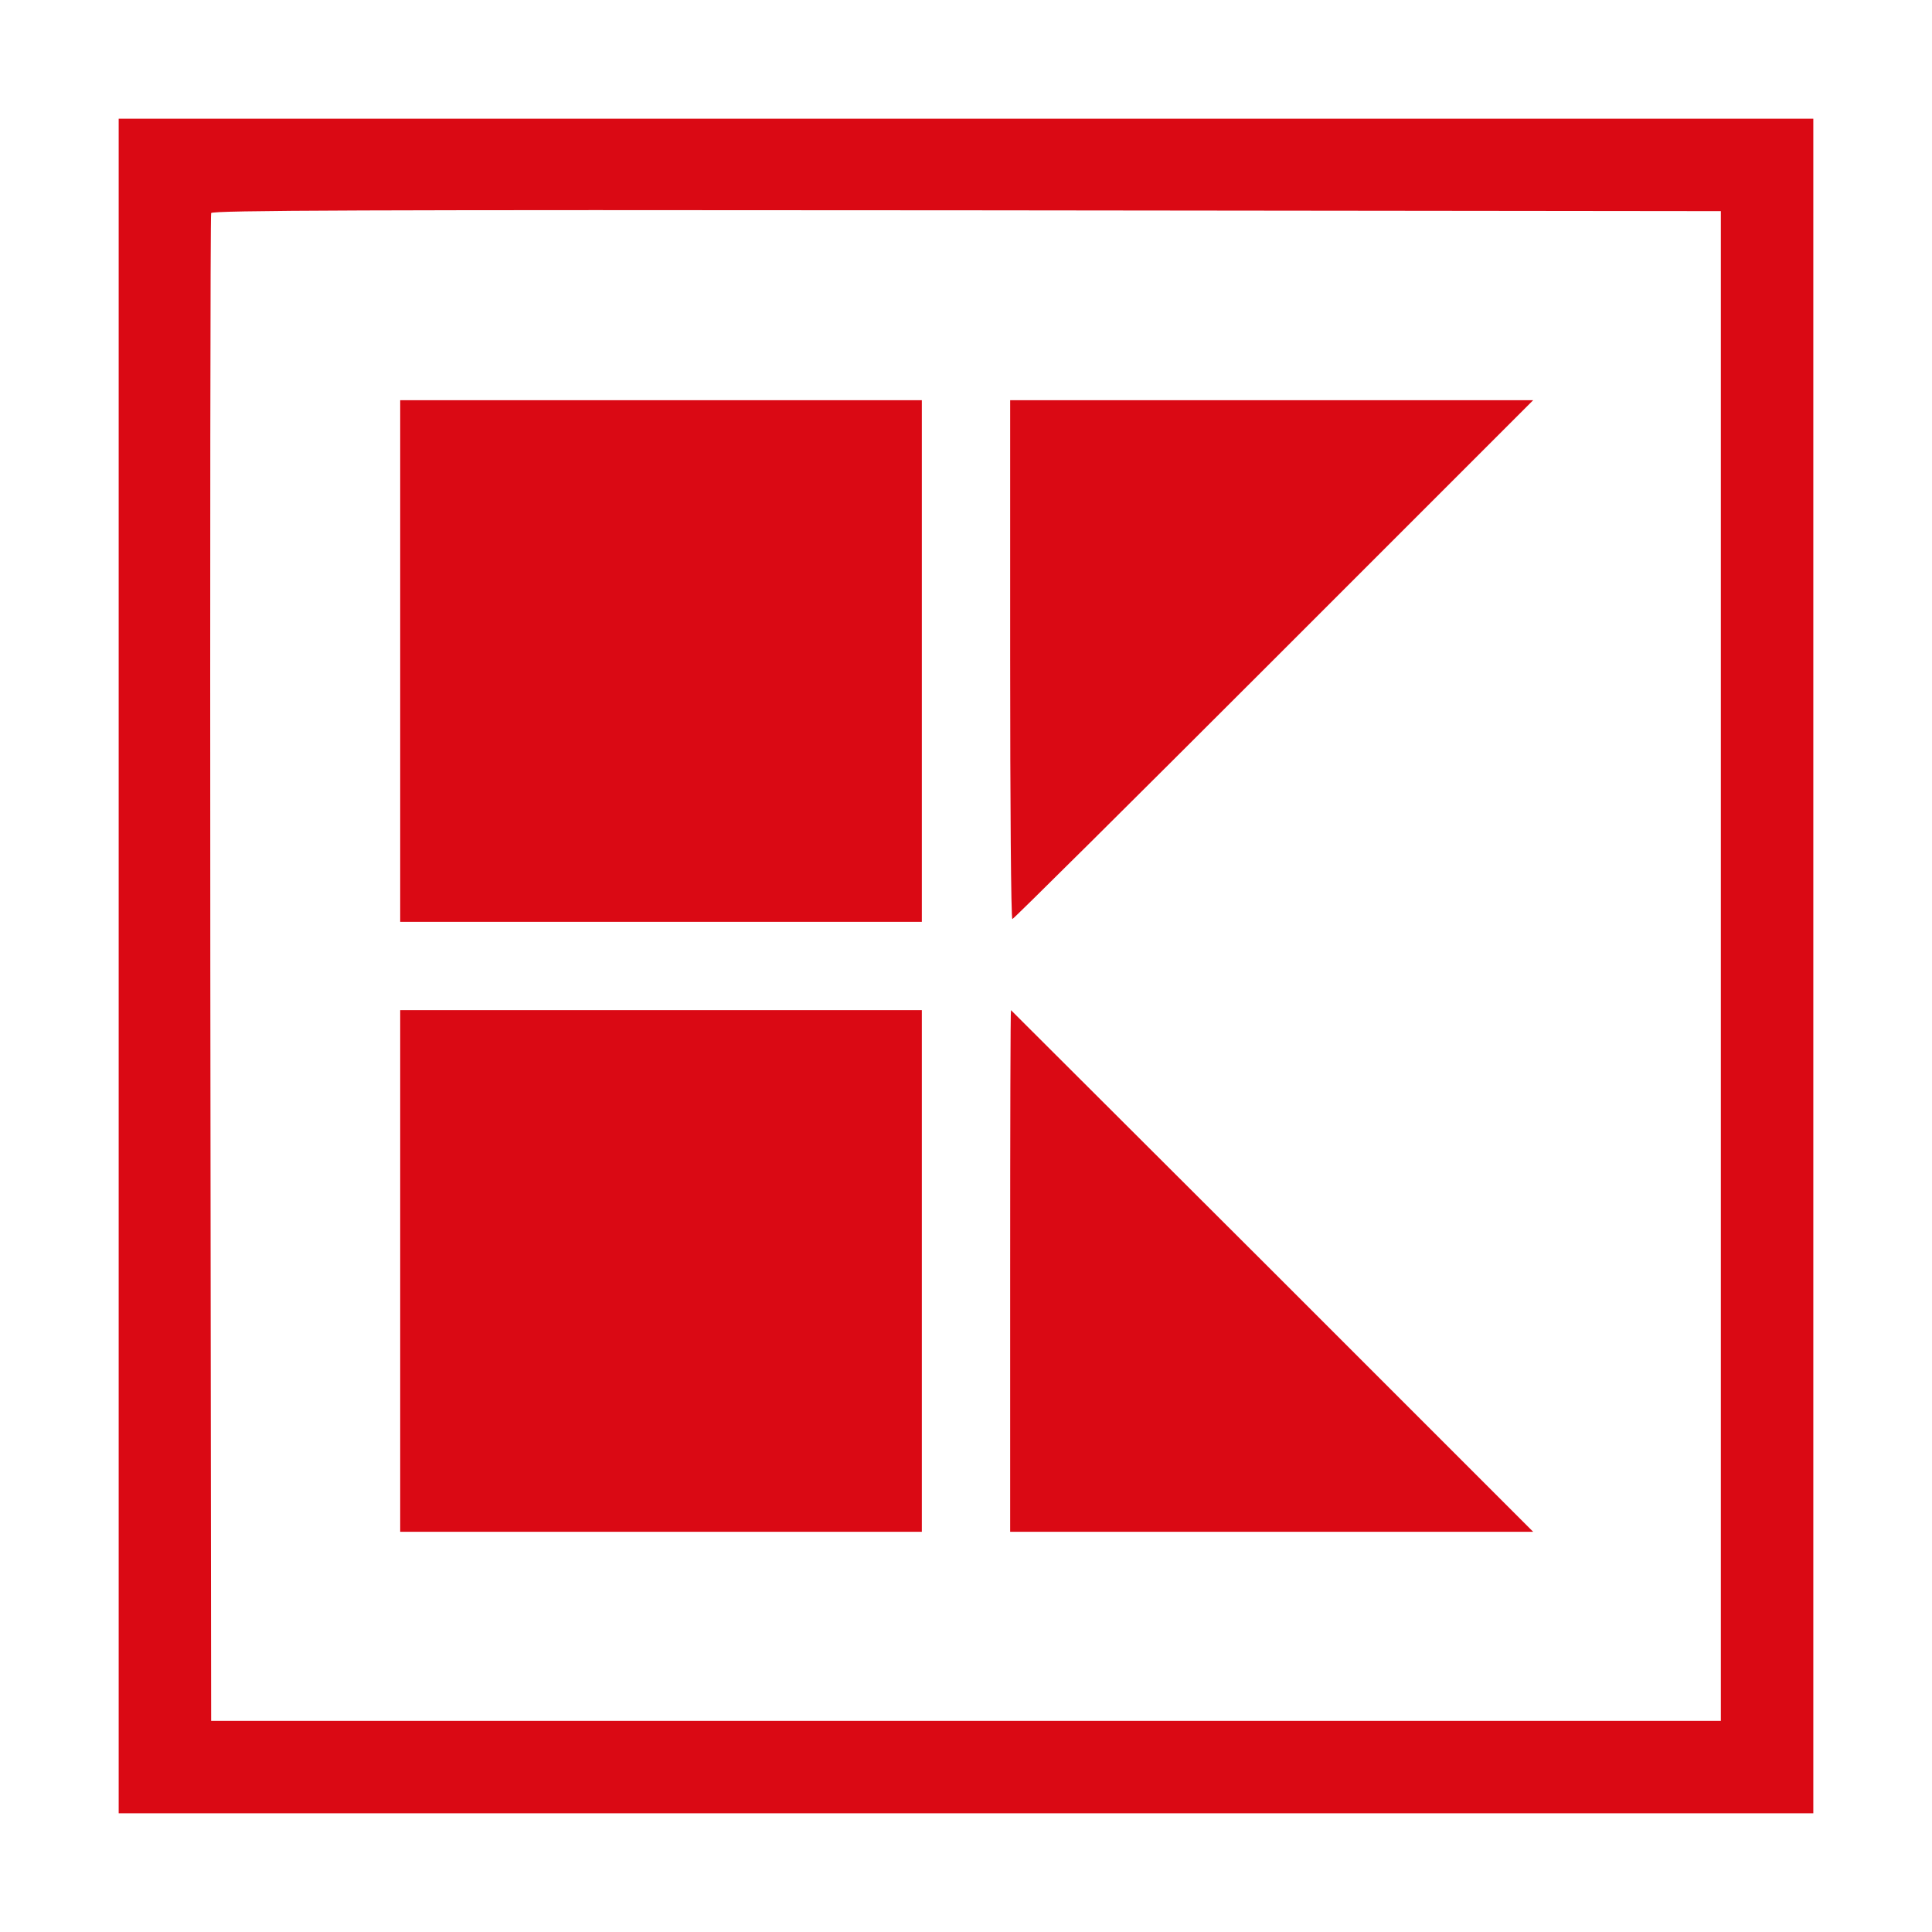
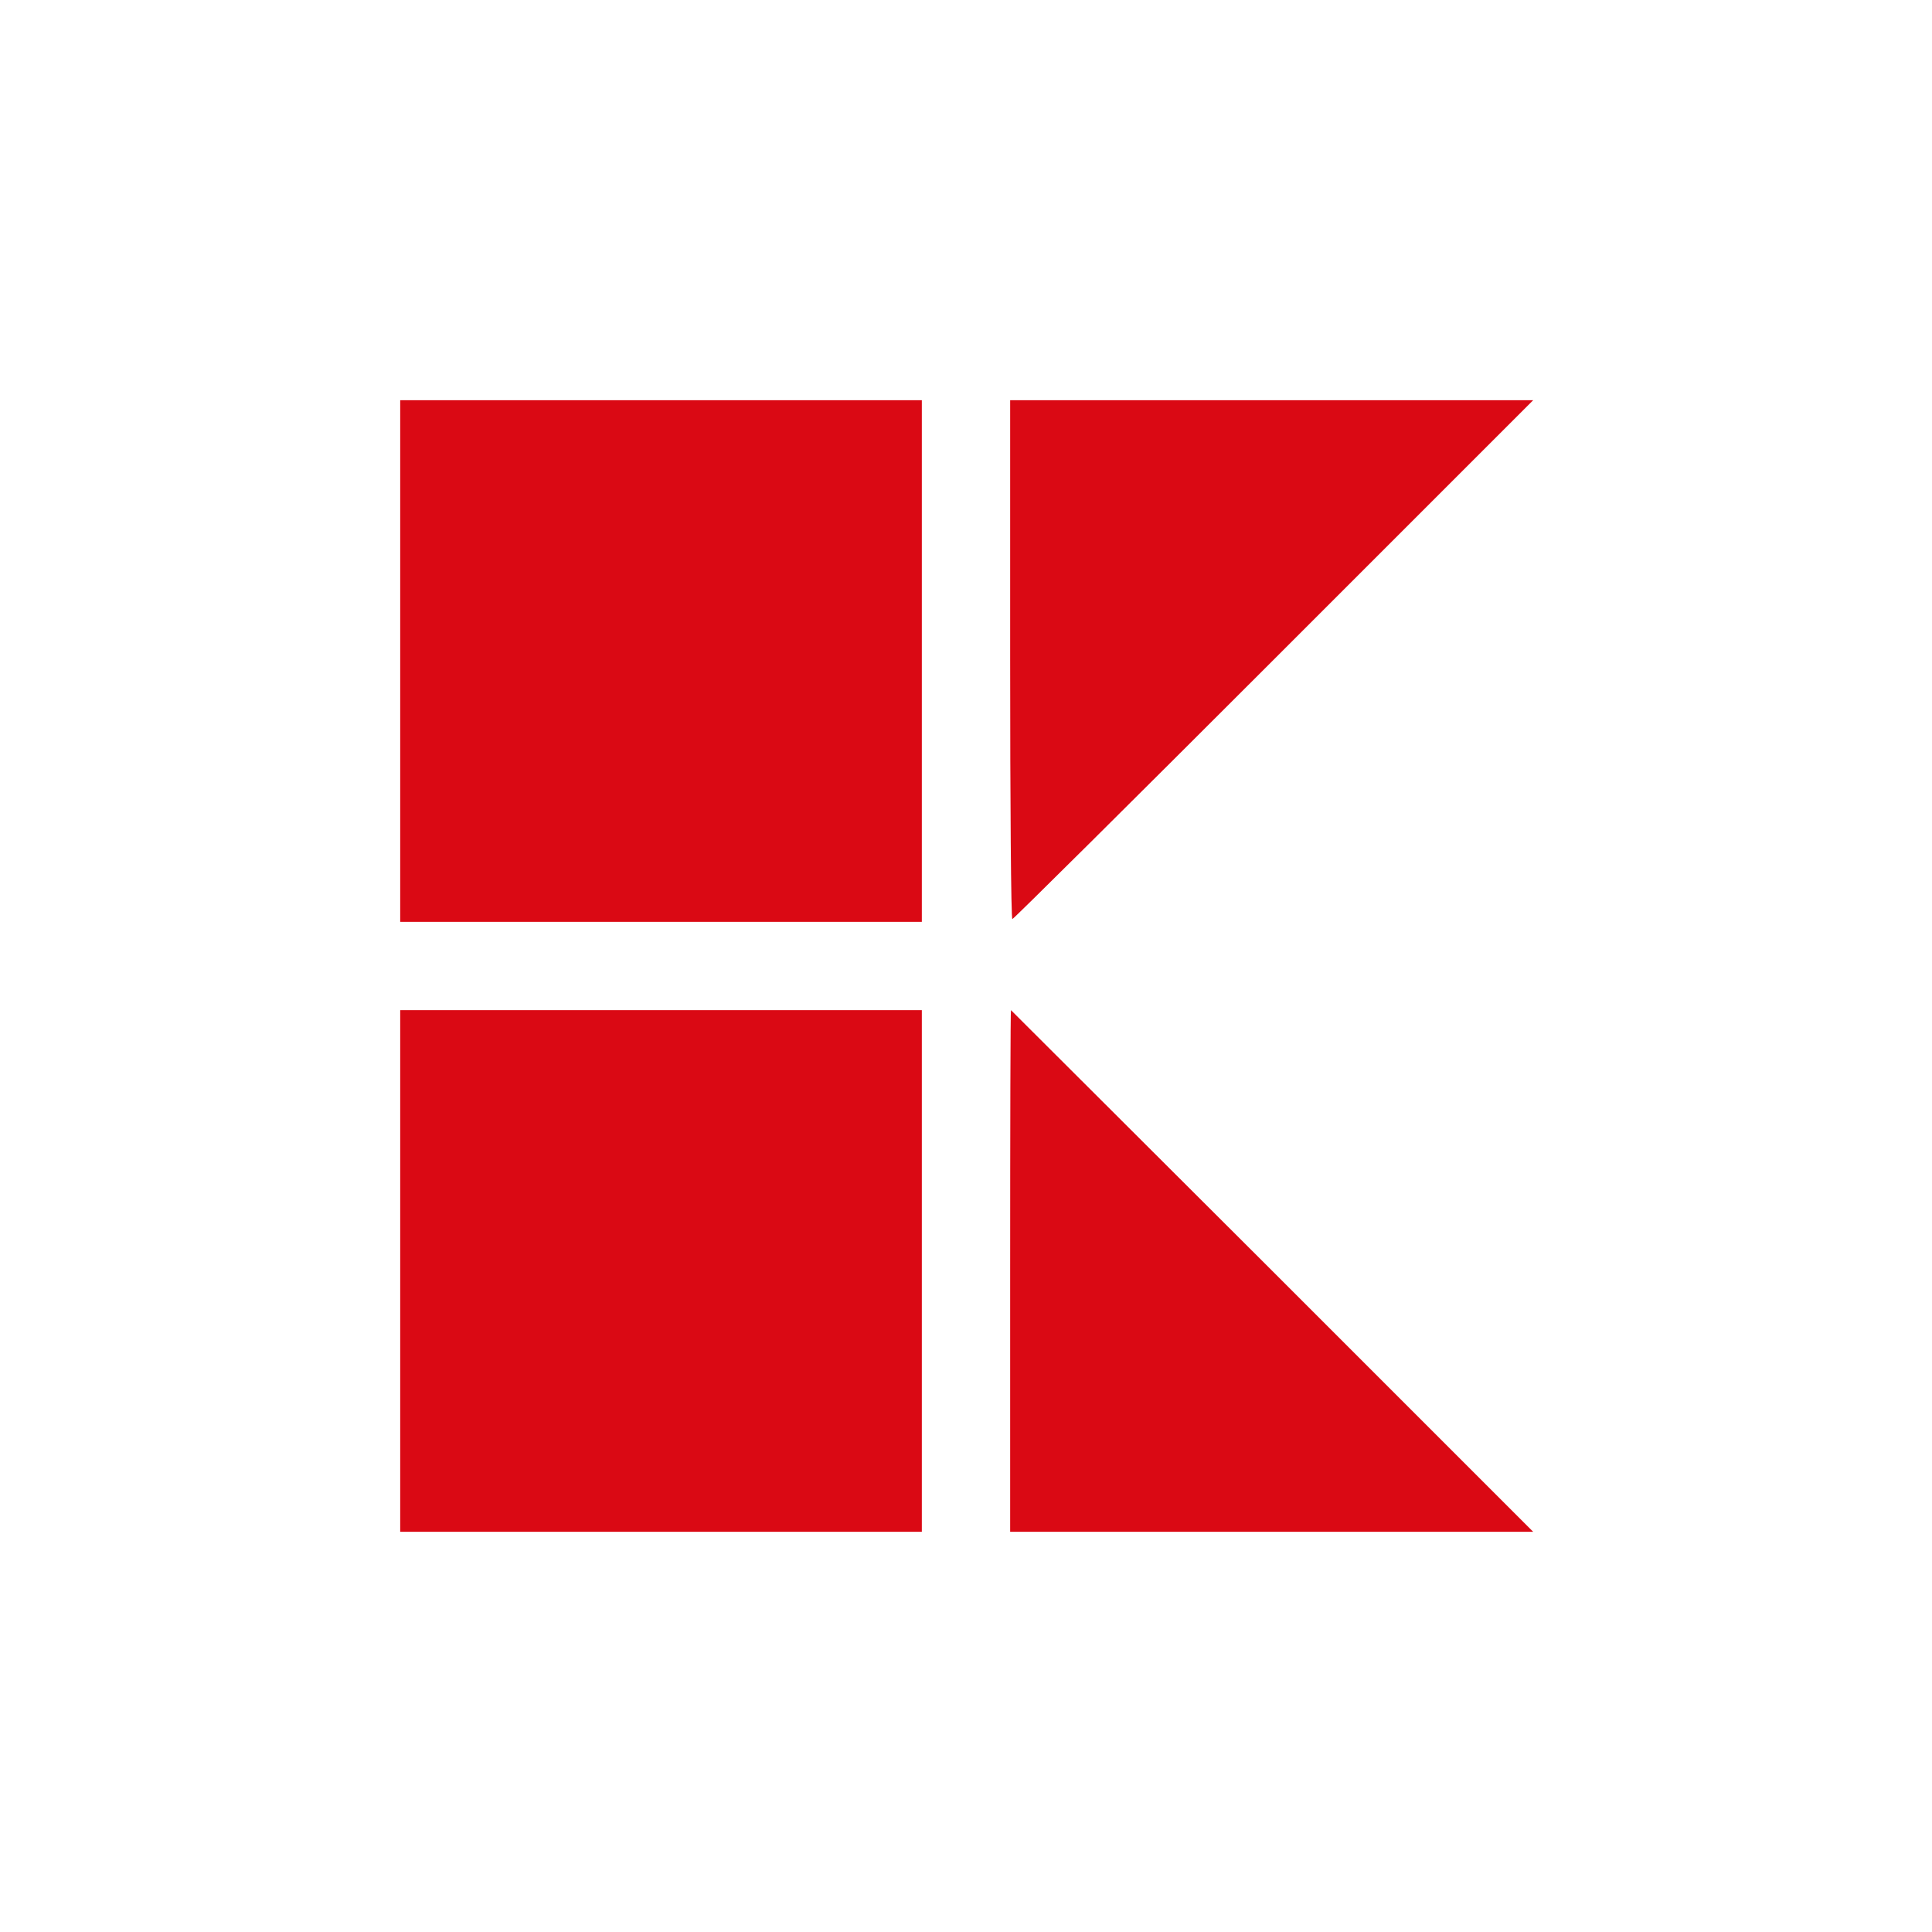
<svg xmlns="http://www.w3.org/2000/svg" style="background-color:#ffffff;" version="1.0" width="700" height="700" viewBox="0 0 700 700">
-   <path style="fill: #da0914;" d="M43 350v307h614V43H43v307zm580.5 0v273.5h-547L76.2 351c-.1-149.9 0-273.1.3-273.8.3-1 55.6-1.2 273.7-1l273.3.3V350z" />
  <path style="fill: #da0914;" d="M145 239.5V334h189V145H145v94.5zM366 239c0 51.7.3 94 .8 94 .4 0 43-42.3 94.7-94l94-94H366v94zM145 460.5V555h189V366H145v94.5zM366 460.5V555h189.5L461 460.5 366.3 366c-.2 0-.3 42.5-.3 94.5z" />
</svg>